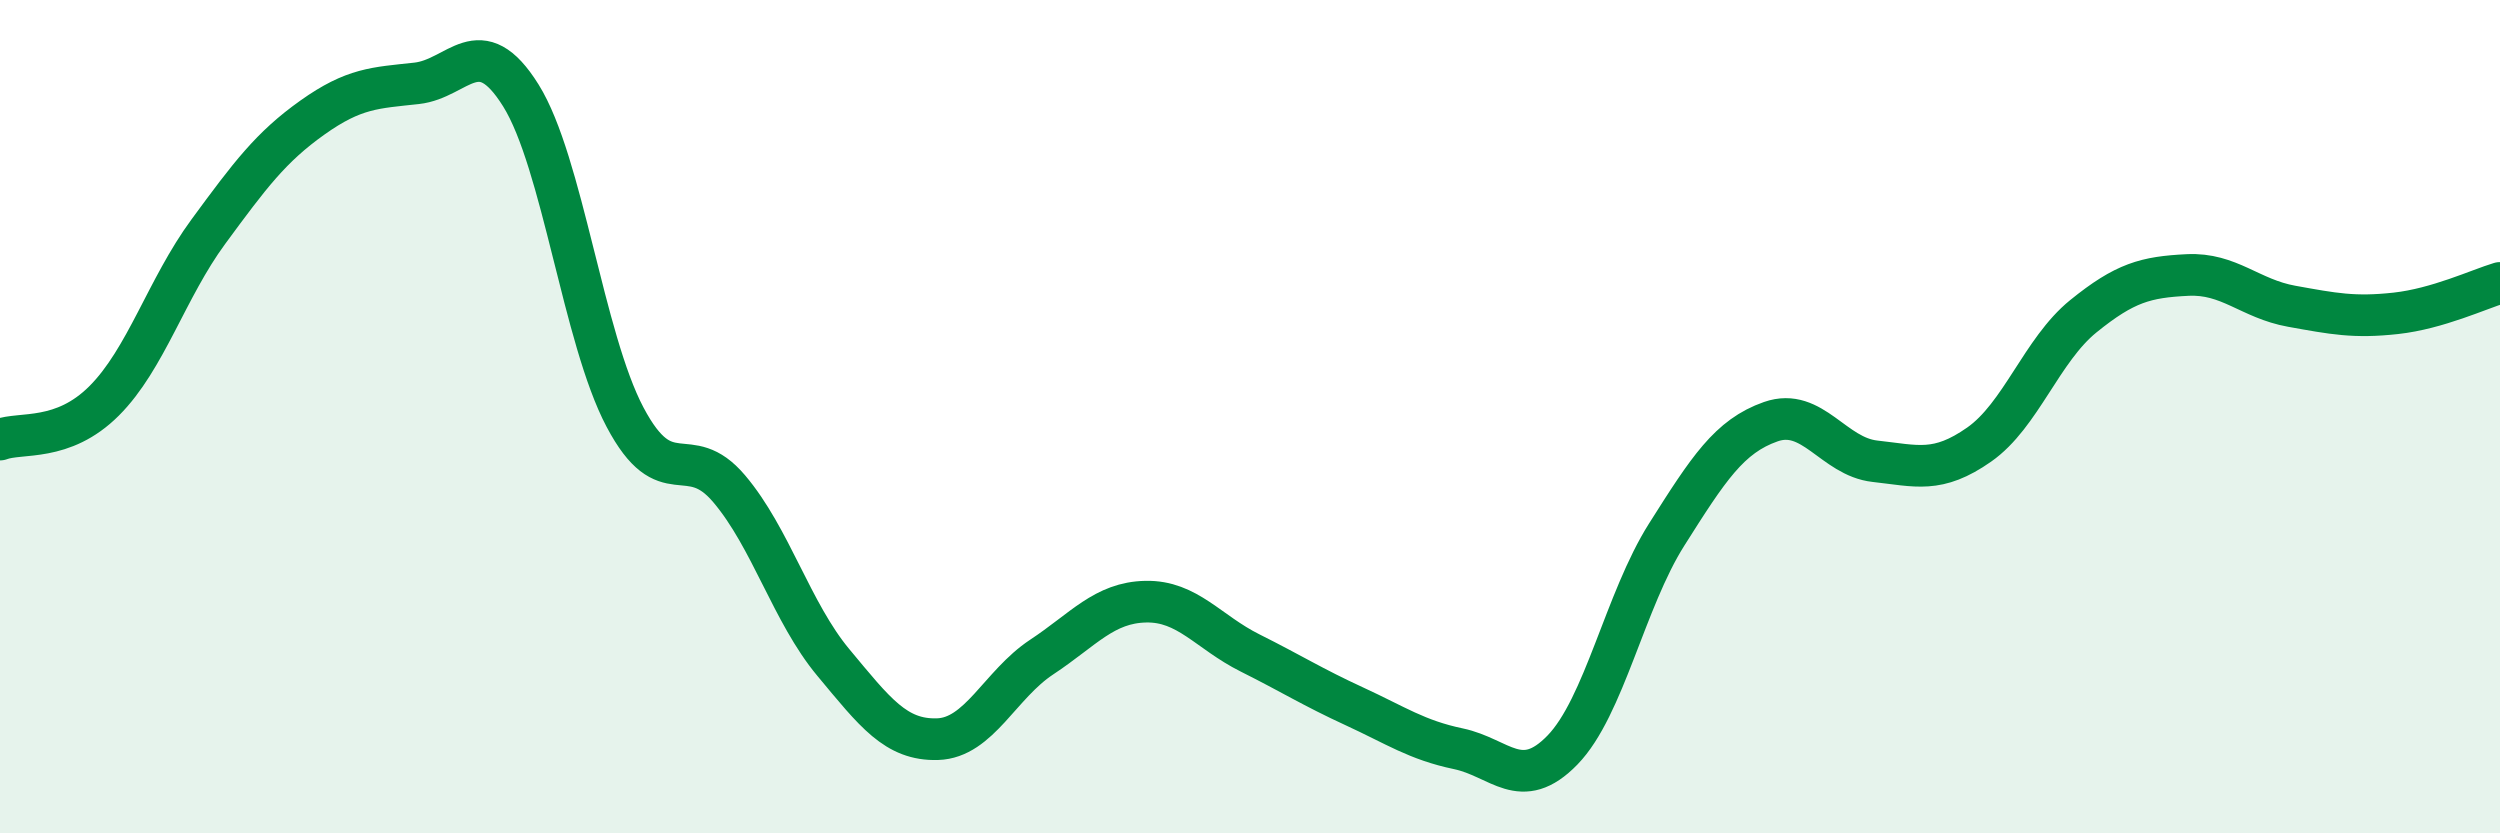
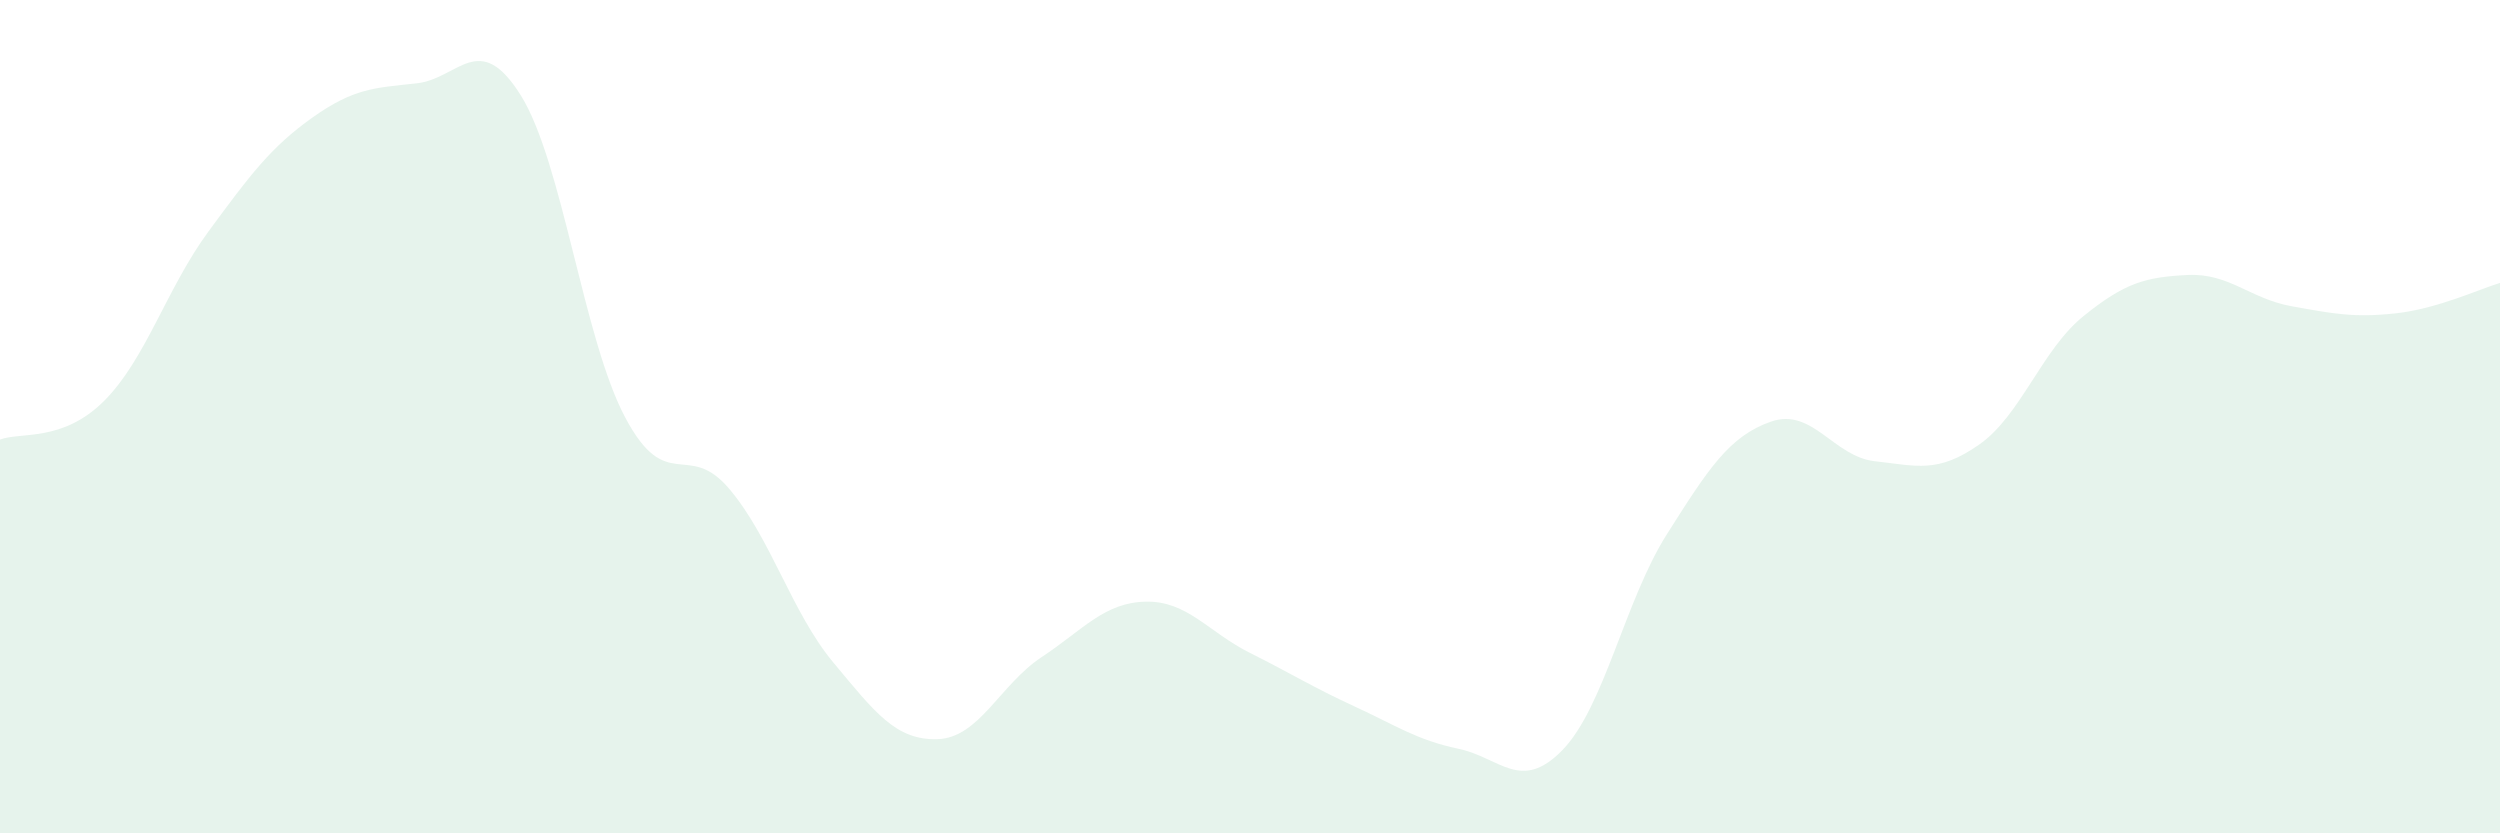
<svg xmlns="http://www.w3.org/2000/svg" width="60" height="20" viewBox="0 0 60 20">
  <path d="M 0,10.55 C 0.5,10.36 1.5,10.62 2.5,9.62 C 3.5,8.62 4,6.92 5,5.56 C 6,4.2 6.5,3.53 7.5,2.82 C 8.5,2.11 9,2.11 10,2 C 11,1.89 11.5,0.69 12.5,2.29 C 13.5,3.89 14,8.12 15,10.01 C 16,11.9 16.5,10.55 17.5,11.73 C 18.5,12.91 19,14.7 20,15.9 C 21,17.1 21.5,17.77 22.5,17.74 C 23.5,17.71 24,16.43 25,15.77 C 26,15.11 26.5,14.46 27.5,14.44 C 28.5,14.42 29,15.17 30,15.67 C 31,16.17 31.5,16.49 32.5,16.95 C 33.5,17.41 34,17.76 35,17.97 C 36,18.18 36.5,19.03 37.5,18 C 38.5,16.97 39,14.41 40,12.83 C 41,11.25 41.5,10.47 42.5,10.12 C 43.5,9.77 44,10.96 45,11.07 C 46,11.18 46.5,11.37 47.5,10.67 C 48.5,9.97 49,8.4 50,7.59 C 51,6.78 51.5,6.65 52.5,6.6 C 53.5,6.55 54,7.17 55,7.35 C 56,7.53 56.5,7.63 57.5,7.52 C 58.5,7.41 59.5,6.94 60,6.79L60 20L0 20Z" fill="#008740" opacity="0.1" stroke-linecap="round" stroke-linejoin="round" />
-   <path d="M 0,10.55 C 0.5,10.36 1.5,10.62 2.5,9.62 C 3.5,8.62 4,6.92 5,5.56 C 6,4.2 6.5,3.53 7.5,2.82 C 8.5,2.11 9,2.11 10,2 C 11,1.89 11.5,0.69 12.5,2.29 C 13.5,3.89 14,8.12 15,10.01 C 16,11.9 16.5,10.55 17.5,11.73 C 18.5,12.91 19,14.7 20,15.9 C 21,17.1 21.5,17.77 22.5,17.74 C 23.5,17.71 24,16.43 25,15.77 C 26,15.11 26.5,14.46 27.5,14.44 C 28.5,14.42 29,15.17 30,15.67 C 31,16.17 31.5,16.49 32.5,16.95 C 33.5,17.41 34,17.76 35,17.97 C 36,18.18 36.5,19.03 37.5,18 C 38.5,16.97 39,14.41 40,12.83 C 41,11.25 41.5,10.47 42.5,10.12 C 43.5,9.77 44,10.96 45,11.07 C 46,11.18 46.5,11.37 47.5,10.67 C 48.5,9.97 49,8.4 50,7.59 C 51,6.78 51.5,6.65 52.5,6.6 C 53.5,6.55 54,7.17 55,7.35 C 56,7.53 56.5,7.63 57.5,7.52 C 58.5,7.41 59.5,6.94 60,6.79" stroke="#008740" stroke-width="1" fill="none" stroke-linecap="round" stroke-linejoin="round" />
</svg>